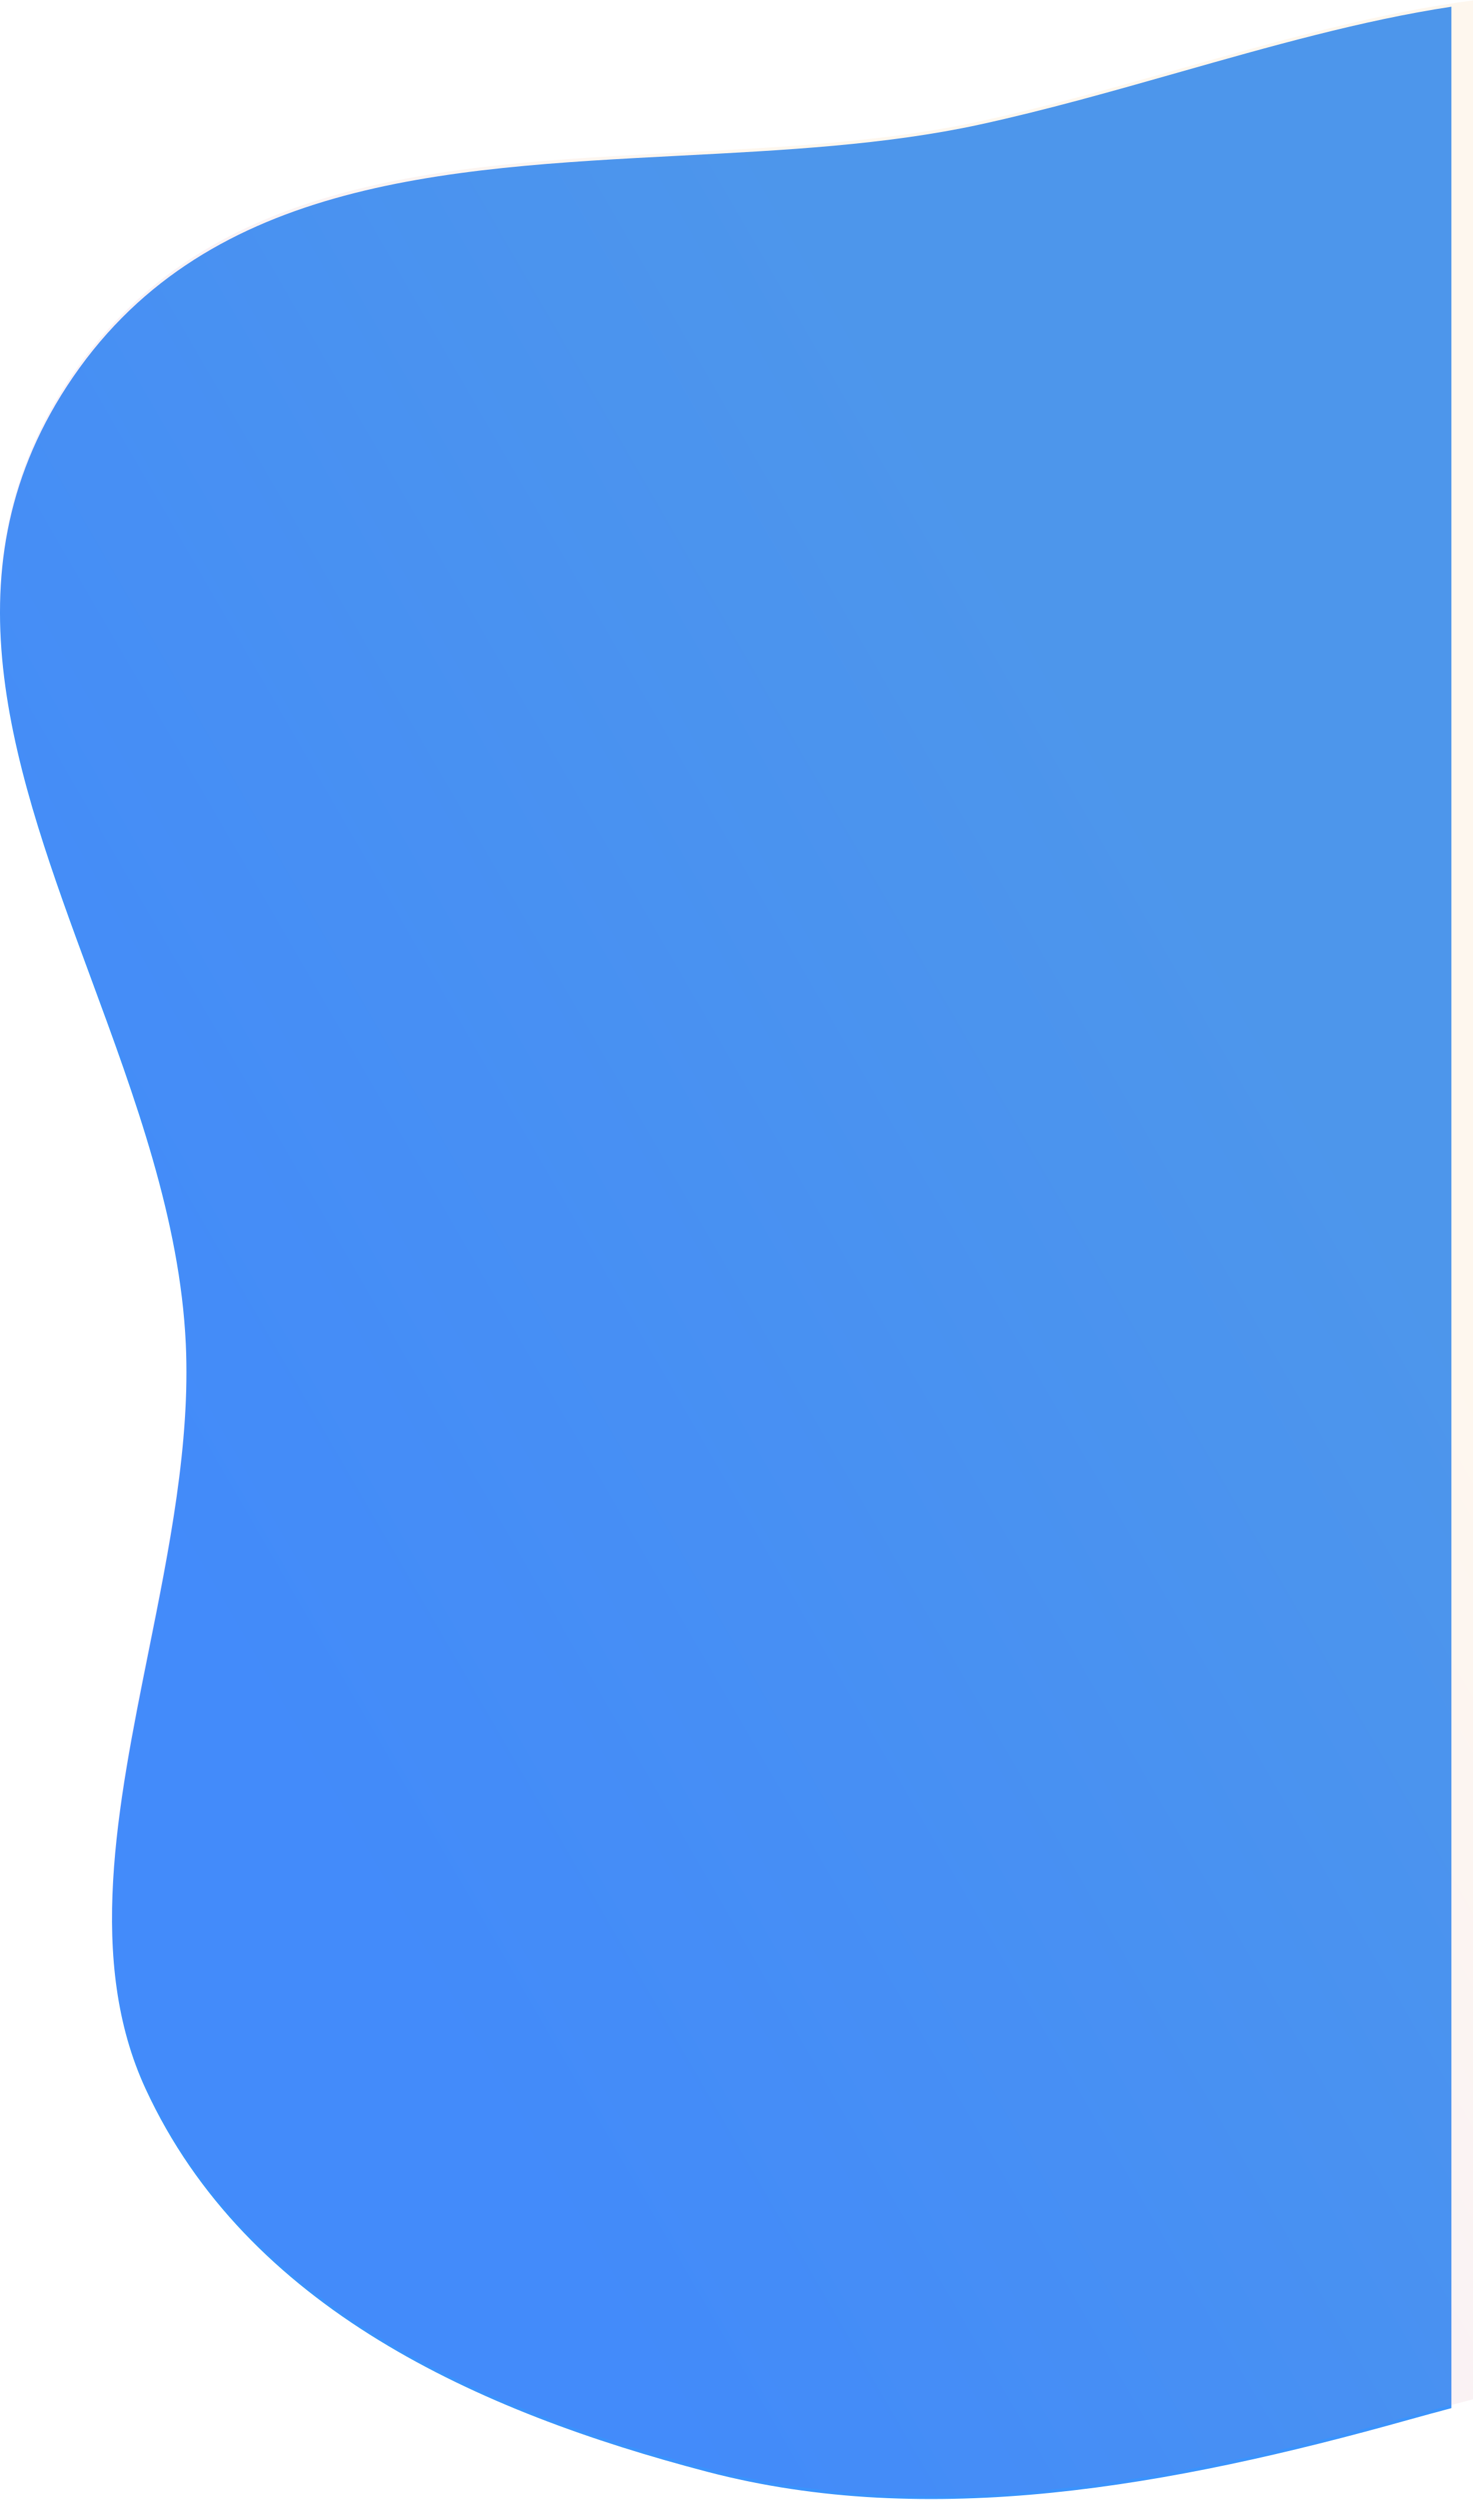
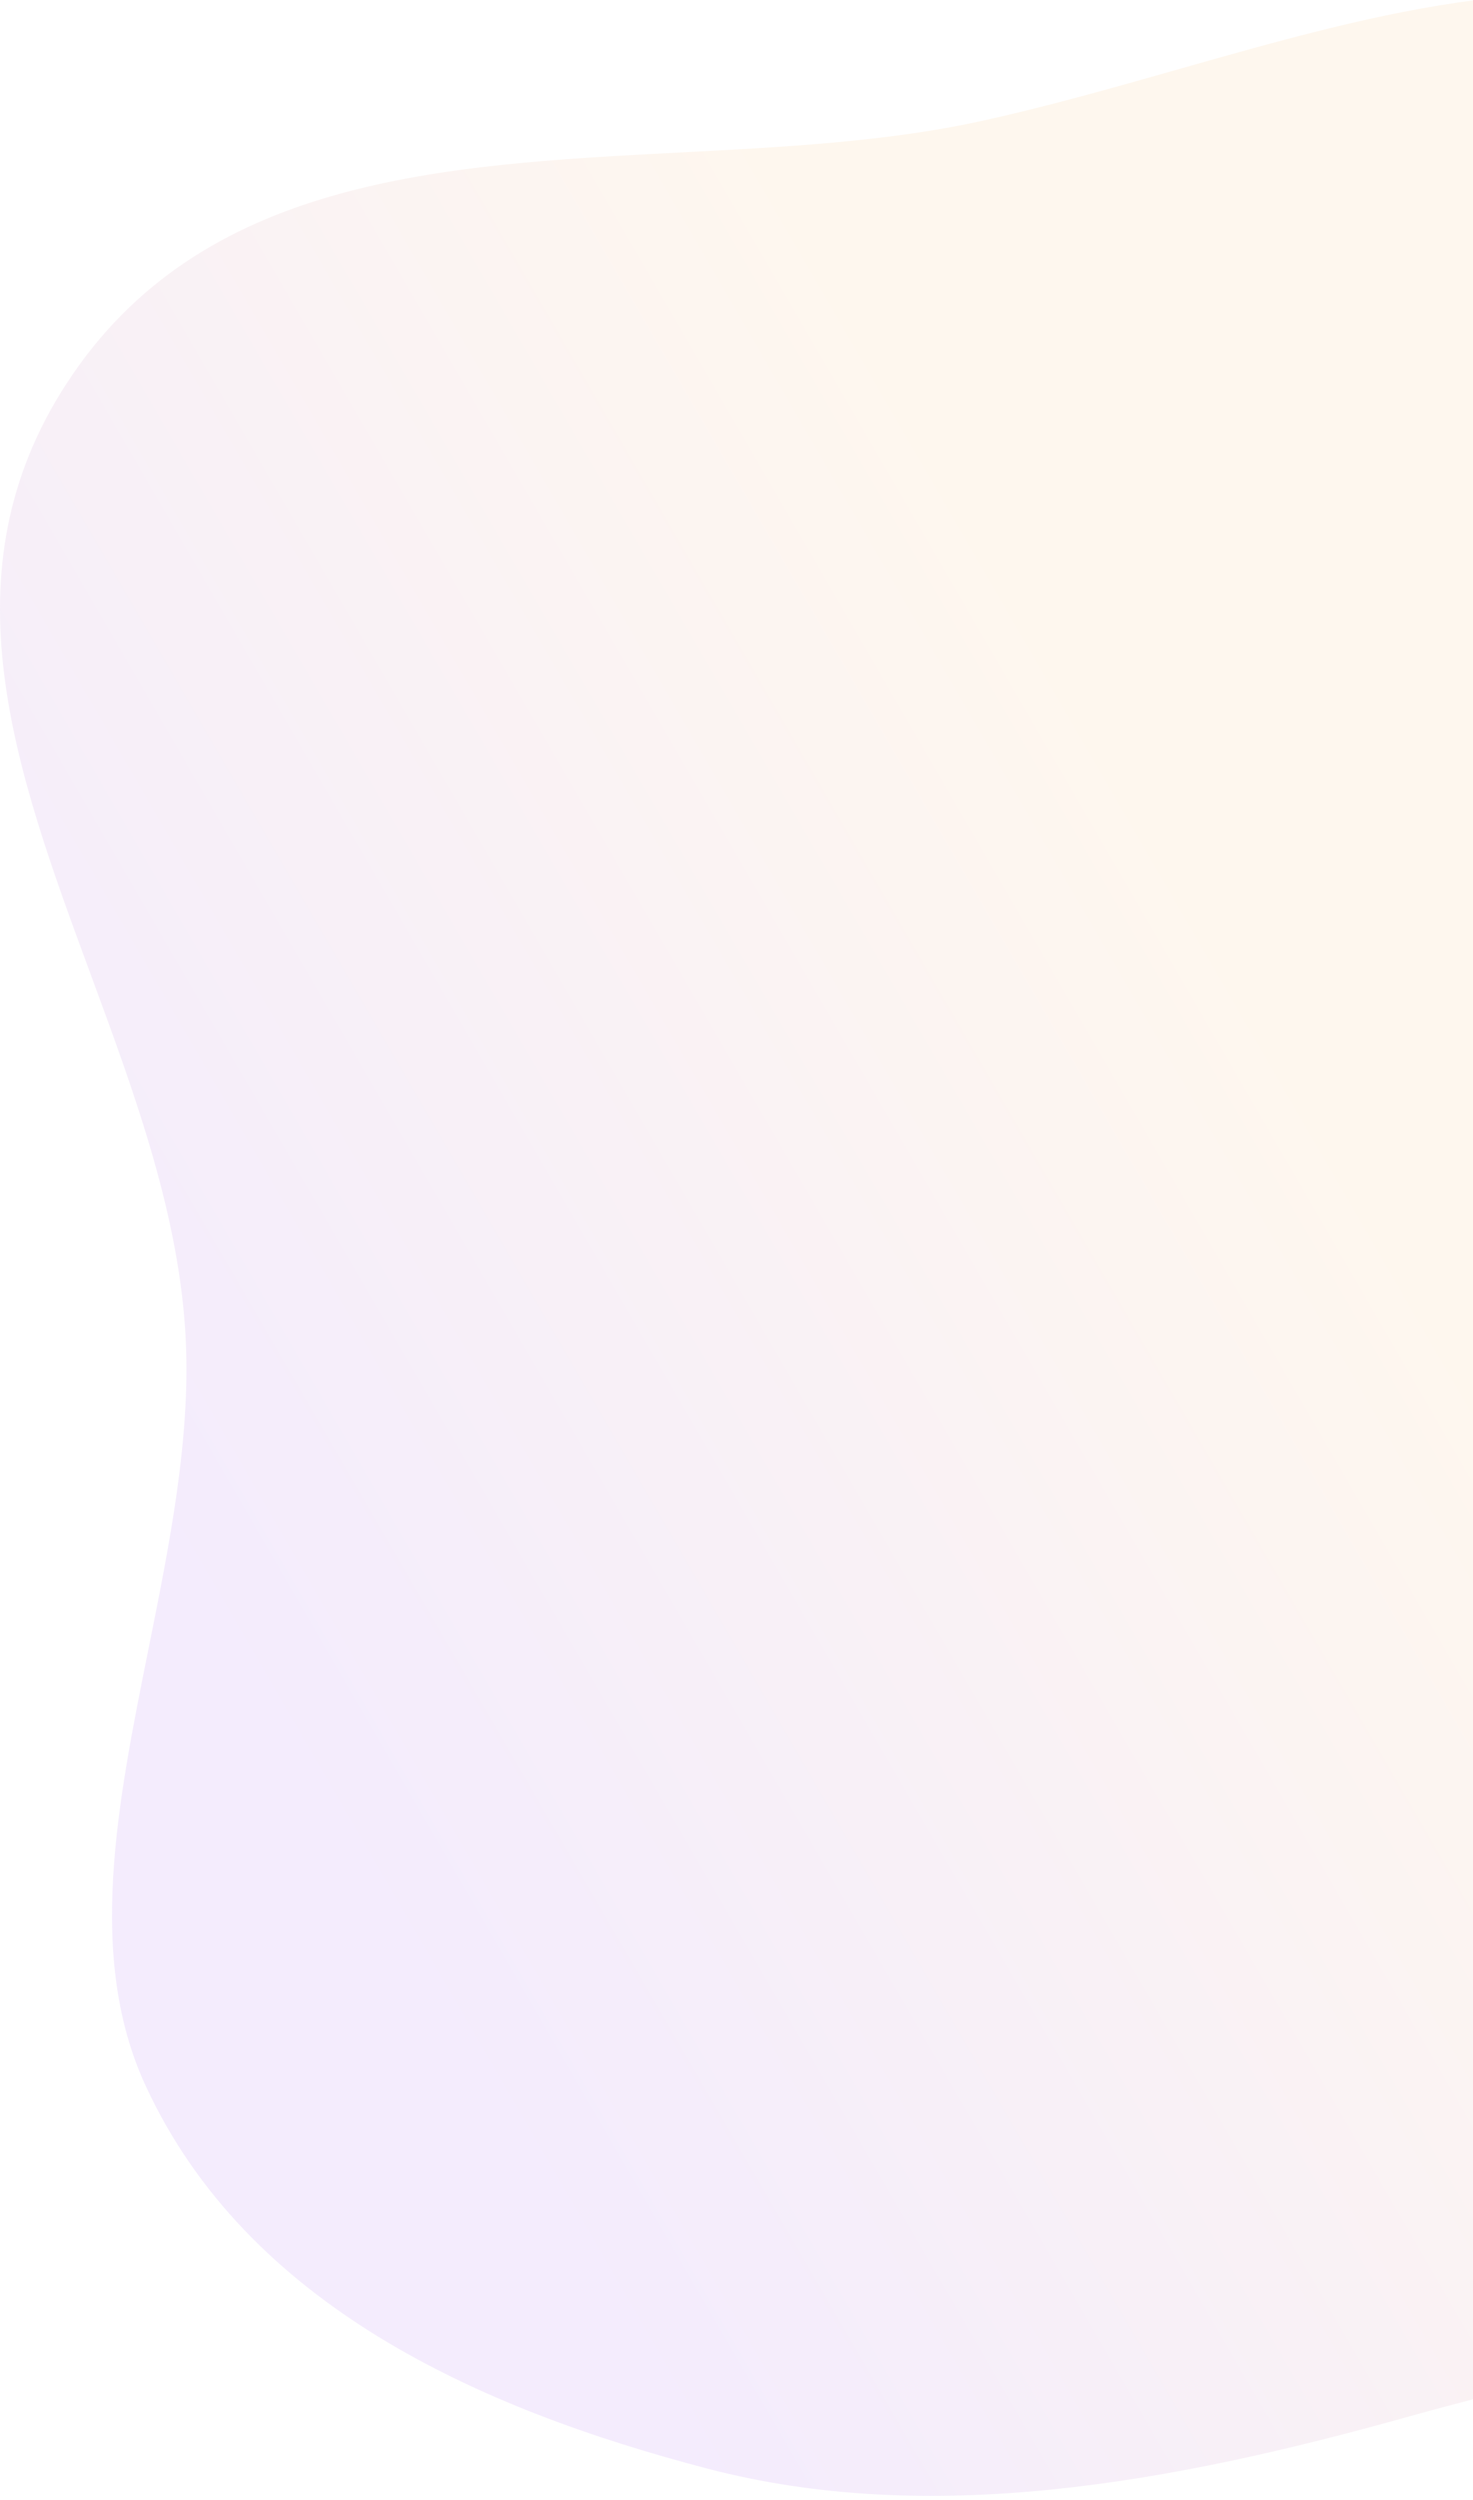
<svg xmlns="http://www.w3.org/2000/svg" width="178" height="302" viewBox="0 0 178 302" fill="none">
-   <path fill-rule="evenodd" clip-rule="evenodd" d="M175.389 0.81C164.578 2.454 153.481 5.606 142.34 8.771C134.372 11.035 126.38 13.305 118.454 15.034C107.091 17.514 94.697 18.158 82.287 18.803C53.319 20.31 24.27 21.82 8.068 46.685C-6.908 69.669 1.892 93.526 10.957 118.101C16.312 132.616 21.758 147.381 22.453 162.365C23.011 174.401 20.468 187.048 17.957 199.535C14.162 218.402 10.442 236.904 17.603 252.382C29.849 278.851 57.797 291.385 85.497 298.63C112.321 305.645 141.312 300.447 170.305 292.318C171.986 291.847 173.681 291.387 175.389 290.934V0.81Z" fill="#3A93FC" />
  <g filter="url(#filter0_bii_641_2829)">
    <path fill-rule="evenodd" clip-rule="evenodd" d="M178.438 5.73914e-06C166.669 1.473 154.532 4.921 142.34 8.384C134.372 10.648 126.38 12.918 118.454 14.648C107.091 17.127 94.697 17.771 82.287 18.417C53.319 19.923 24.27 21.434 8.068 46.298C-6.908 69.282 1.892 93.139 10.957 117.714C16.312 132.229 21.758 146.995 22.453 161.979C23.011 174.014 20.468 186.661 17.957 199.148C14.162 218.015 10.442 236.517 17.603 251.995C29.849 278.464 57.797 290.999 85.497 298.243C112.321 305.258 141.312 300.06 170.305 291.931C172.983 291.181 175.698 290.458 178.438 289.748V5.73914e-06Z" fill="url(#paint0_linear_641_2829)" fill-opacity="0.1" />
  </g>
  <defs>
    <filter id="filter0_bii_641_2829" x="-80.022" y="-80.022" width="338.483" height="461.577" filterUnits="userSpaceOnUse" color-interpolation-filters="sRGB">
      <feFlood flood-opacity="0" result="BackgroundImageFix" />
      <feGaussianBlur in="BackgroundImageFix" stdDeviation="40.011" />
      <feComposite in2="SourceAlpha" operator="in" result="effect1_backgroundBlur_641_2829" />
      <feBlend mode="normal" in="SourceGraphic" in2="effect1_backgroundBlur_641_2829" result="shape" />
      <feColorMatrix in="SourceAlpha" type="matrix" values="0 0 0 0 0 0 0 0 0 0 0 0 0 0 0 0 0 0 127 0" result="hardAlpha" />
      <feOffset dx="-40.011" dy="40.011" />
      <feGaussianBlur stdDeviation="20.006" />
      <feComposite in2="hardAlpha" operator="arithmetic" k2="-1" k3="1" />
      <feColorMatrix type="matrix" values="0 0 0 0 1 0 0 0 0 1 0 0 0 0 1 0 0 0 0.1 0" />
      <feBlend mode="normal" in2="shape" result="effect2_innerShadow_641_2829" />
      <feColorMatrix in="SourceAlpha" type="matrix" values="0 0 0 0 0 0 0 0 0 0 0 0 0 0 0 0 0 0 127 0" result="hardAlpha" />
      <feOffset dx="40.011" dy="-40.011" />
      <feGaussianBlur stdDeviation="20.006" />
      <feComposite in2="hardAlpha" operator="arithmetic" k2="-1" k3="1" />
      <feColorMatrix type="matrix" values="0 0 0 0 0.599 0 0 0 0 0.374 0 0 0 0 0.484 0 0 0 0.1 0" />
      <feBlend mode="normal" in2="effect2_innerShadow_641_2829" result="effect3_innerShadow_641_2829" />
    </filter>
    <linearGradient id="paint0_linear_641_2829" x1="10.681" y1="240.57" x2="278.82" y2="85.302" gradientUnits="userSpaceOnUse">
      <stop offset="0.122" stop-color="#9545EB" />
      <stop offset="0.596" stop-color="#FDB65A" />
    </linearGradient>
  </defs>
</svg>